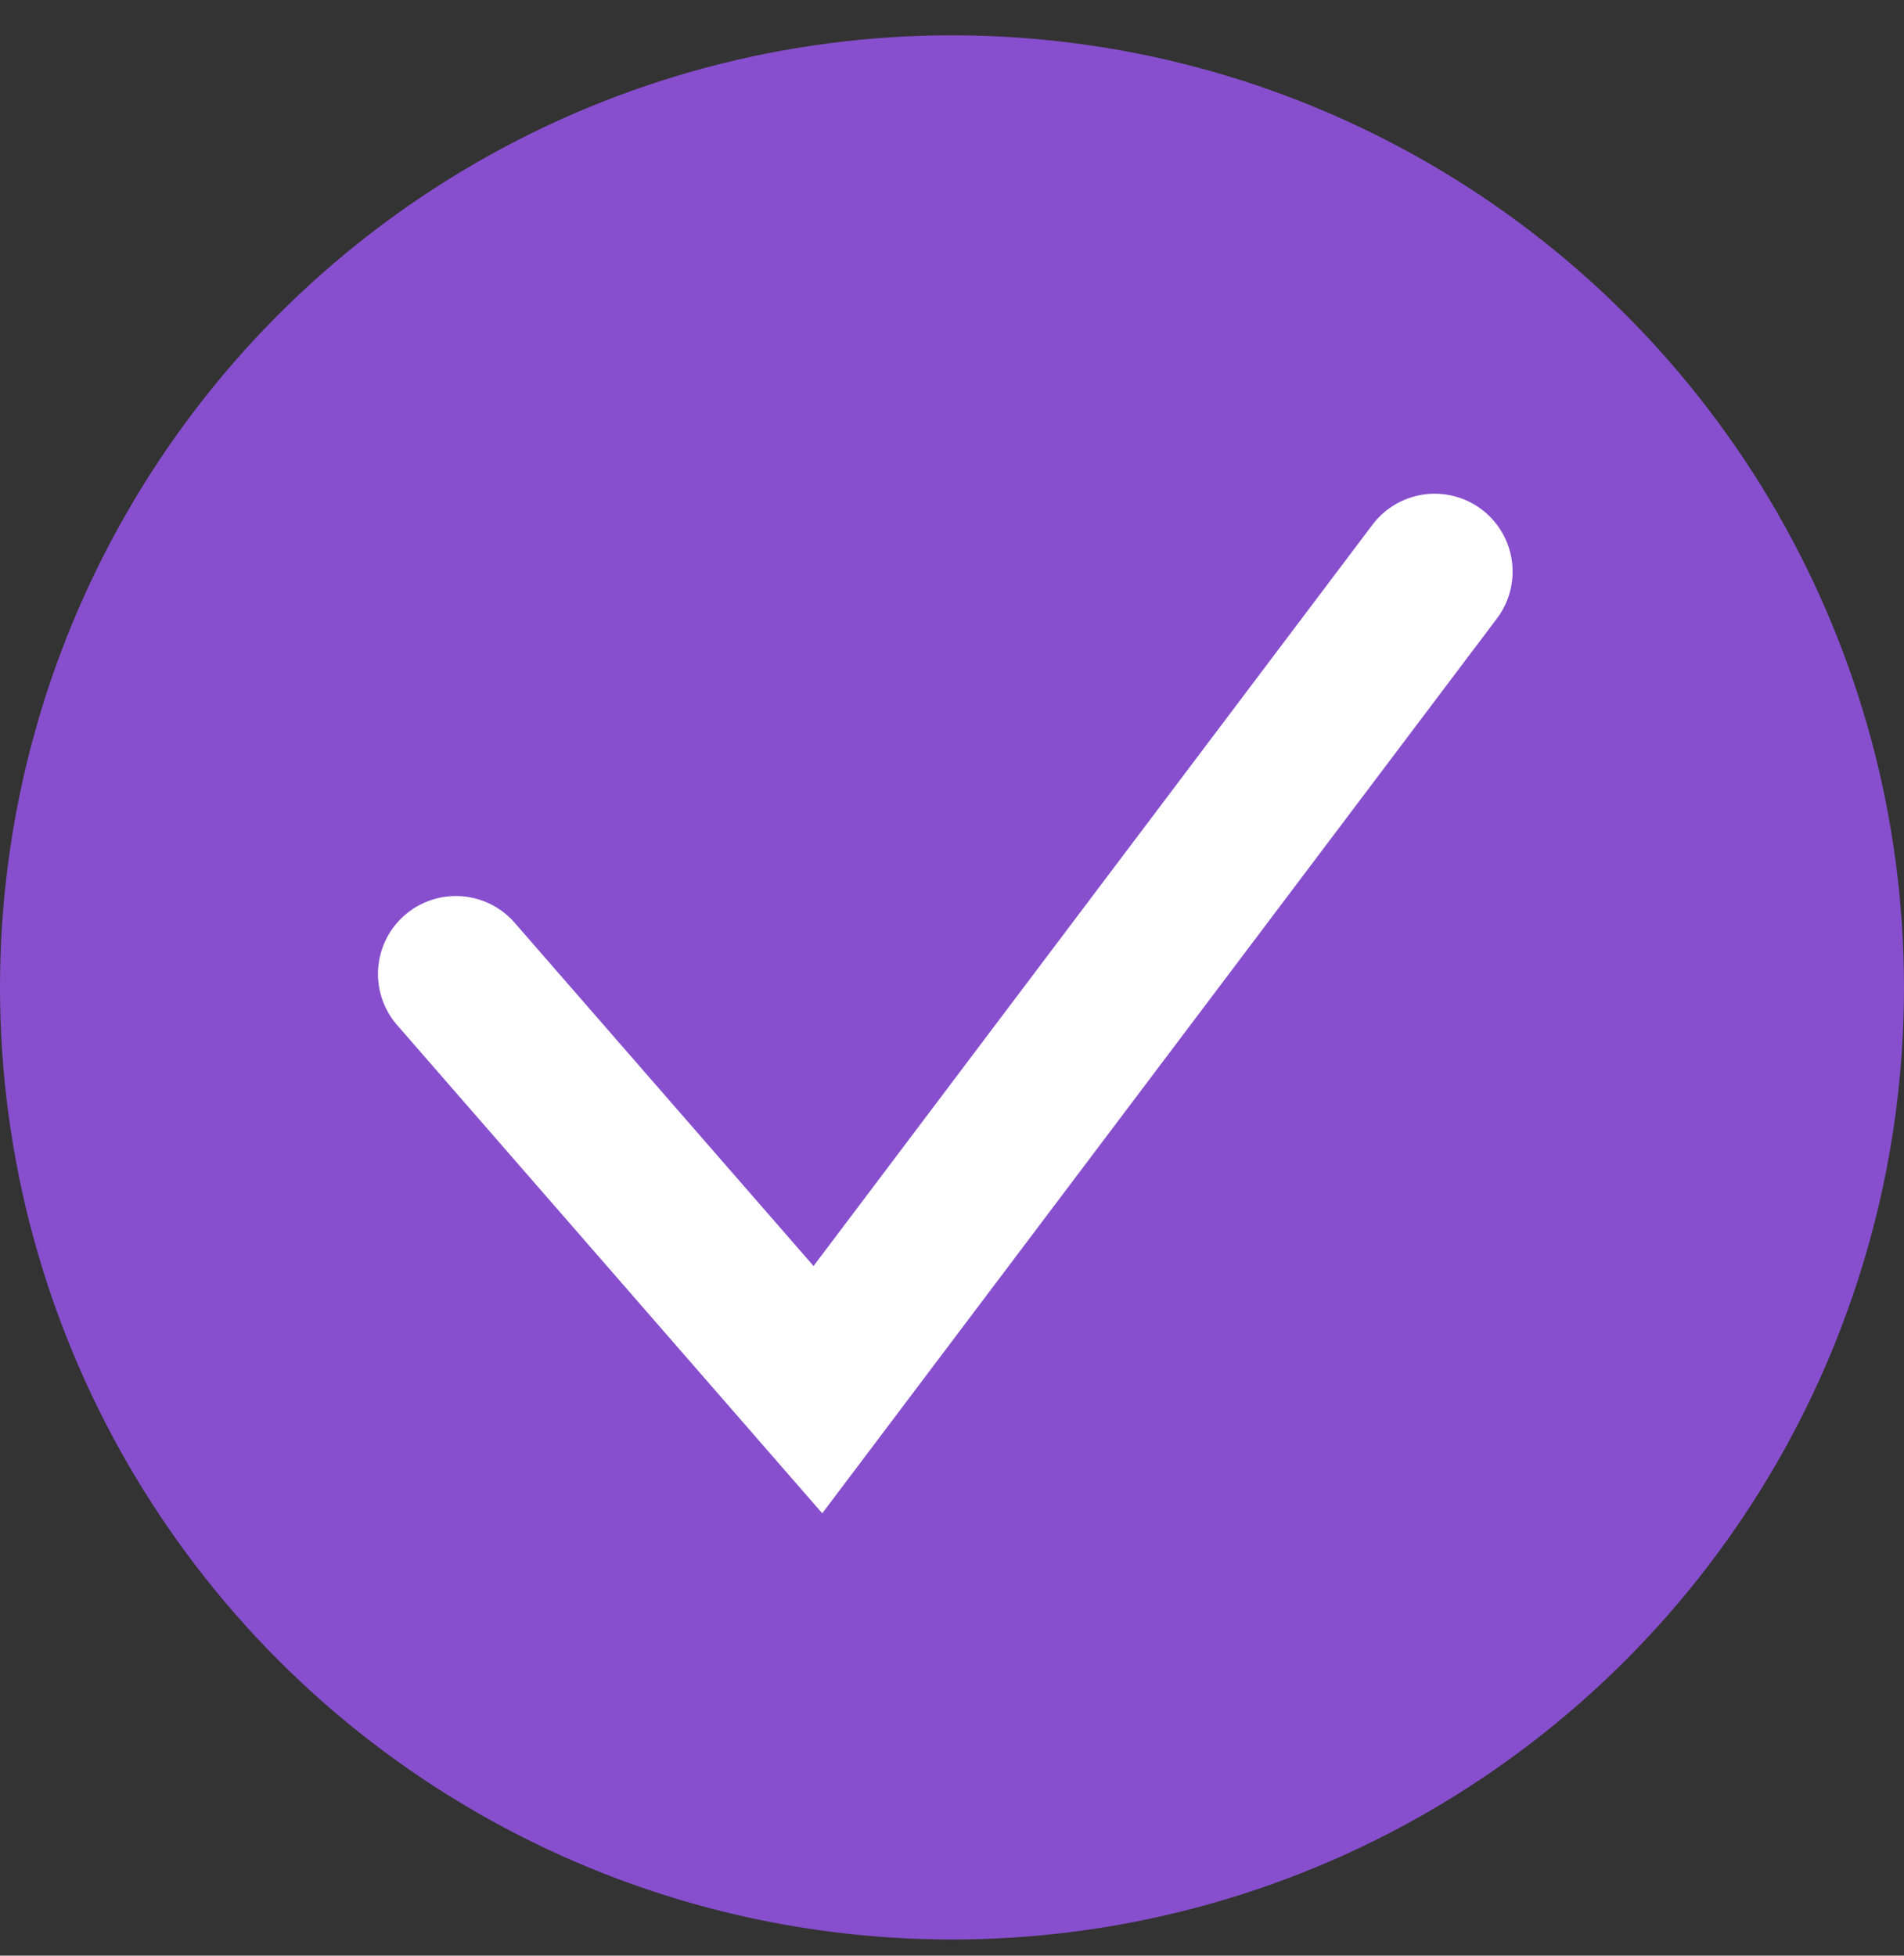
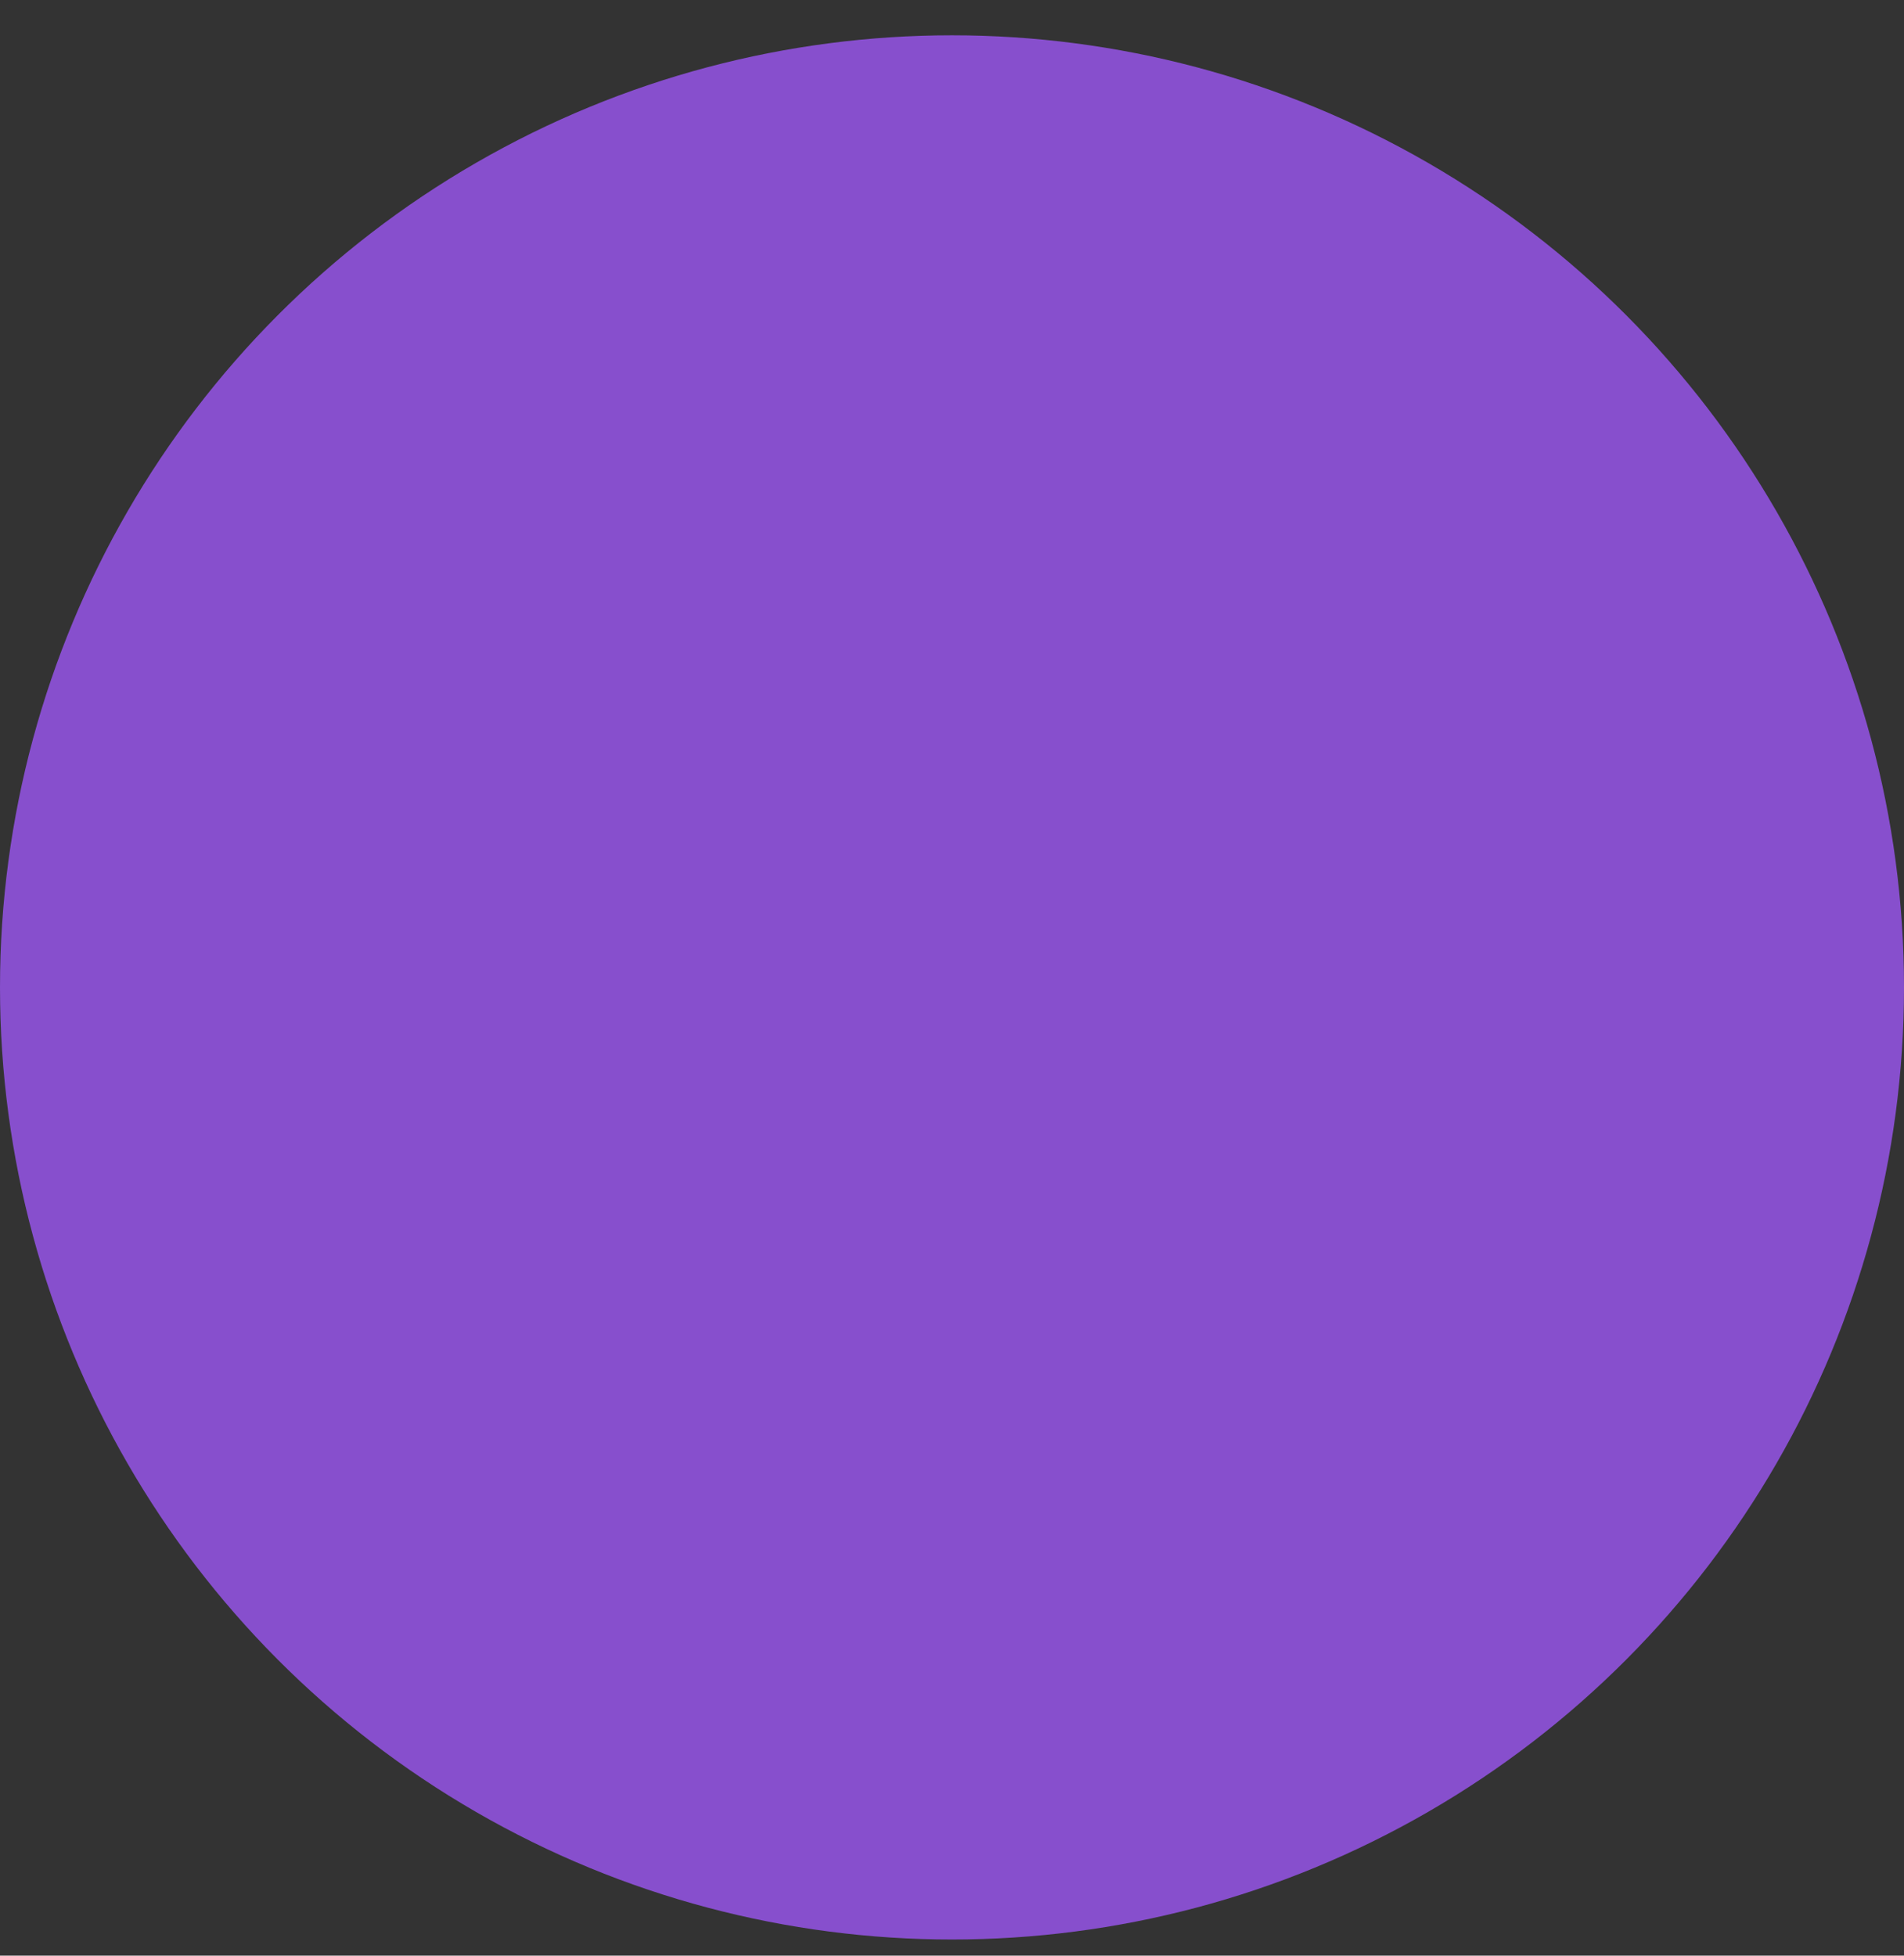
<svg xmlns="http://www.w3.org/2000/svg" width="37" height="38" viewBox="0 0 37 38" fill="none">
  <rect x="0" y="0" width="37" height="38" fill="#333333" stroke="none" />
  <circle cx="18.5" cy="19.186" r="18.5" fill="#874FCD" />
-   <path d="M8.859 18.924L15.894 27.002L27.88 11.107" stroke="white" stroke-width="3.028" stroke-linecap="round" />
</svg>